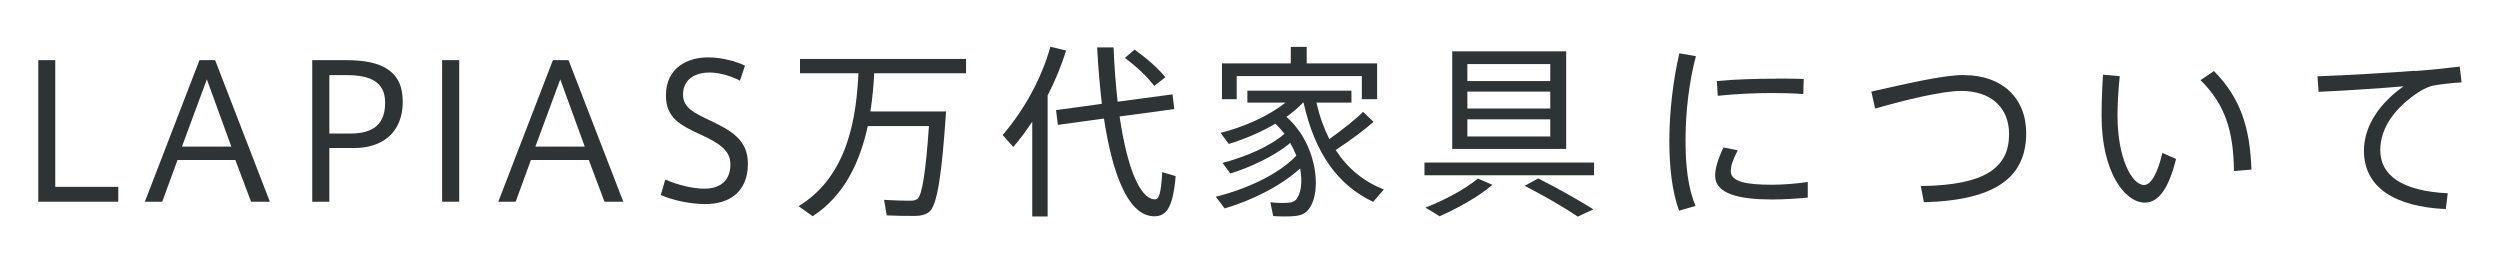
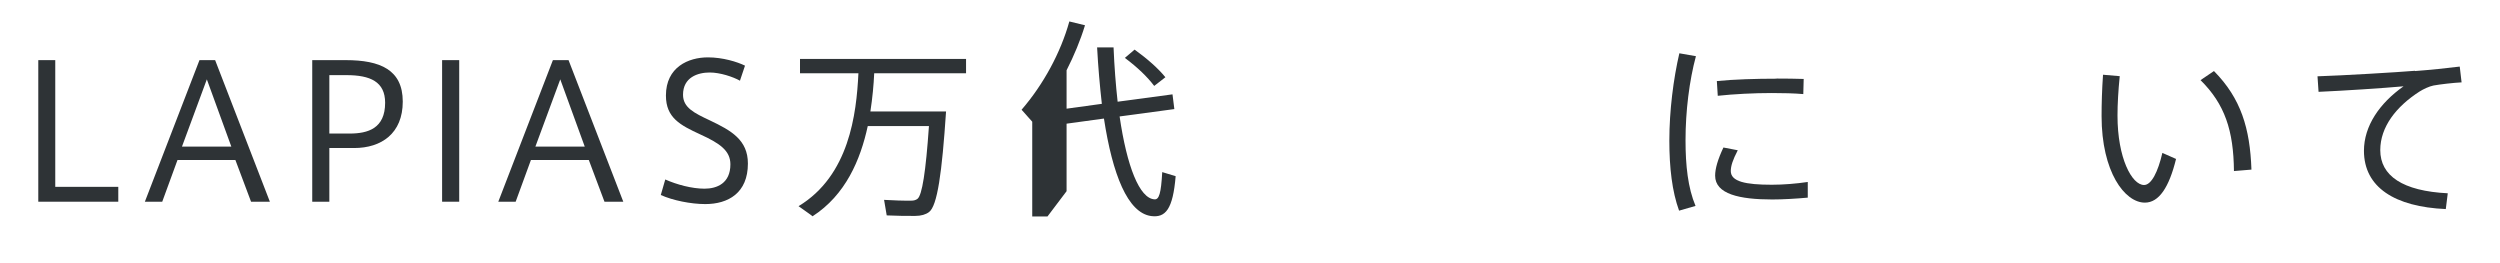
<svg xmlns="http://www.w3.org/2000/svg" id="_イヤー_2" viewBox="0 0 190 20">
  <defs>
    <style>.cls-1{fill:none;}.cls-2{fill:#2e3336;}</style>
  </defs>
  <g id="contents">
    <g>
      <g>
        <path class="cls-2" d="M4.2,14.2h4.79v1.13H2.91V4.57h1.29V14.2Z" />
        <path class="cls-2" d="M15.16,4.57h1.19l4.16,10.76h-1.43l-1.19-3.17h-4.4l-1.16,3.17h-1.32L15.16,4.57Zm2.42,6.57l-1.86-5.11-1.89,5.11h3.75Z" />
        <path class="cls-2" d="M23.73,15.33V4.57h2.55c2.61,0,4.33,.73,4.33,3.15s-1.62,3.53-3.7,3.53h-1.88v4.08h-1.3Zm2.84-5.18c1.4,0,2.7-.39,2.7-2.34,0-1.6-1.13-2.1-2.94-2.1h-1.3v4.44h1.54Z" />
        <path class="cls-2" d="M34.9,15.33h-1.3V4.57h1.3V15.33Z" />
        <path class="cls-2" d="M42.02,4.57h1.19l4.16,10.76h-1.43l-1.19-3.17h-4.4l-1.16,3.17h-1.32l4.15-10.76Zm2.42,6.57l-1.86-5.11-1.89,5.11h3.75Z" />
        <path class="cls-2" d="M56.25,6.14c-.55-.31-1.53-.63-2.31-.63-.9,0-2.03,.36-2.03,1.69,0,.98,.85,1.39,2.04,1.95,1.62,.77,2.89,1.48,2.89,3.28,0,2.24-1.5,3.08-3.24,3.08-1.09,0-2.48-.28-3.38-.69l.34-1.18c.87,.39,2.03,.7,2.98,.7s1.97-.41,1.97-1.85c0-1.04-.81-1.6-2.28-2.27-1.54-.71-2.62-1.27-2.62-2.96,0-2.16,1.71-2.9,3.19-2.9,1.13,0,2.23,.34,2.82,.63l-.38,1.13Z" />
        <path class="cls-2" d="M71.13,8.47h.77c-.31,4.66-.66,7.19-1.3,7.65-.24,.18-.59,.29-1.05,.29-.49,.01-1.53-.01-2.16-.04l-.2-1.18c.6,.04,1.6,.07,2.06,.06,.2,0,.35-.04,.48-.14,.35-.27,.63-2.06,.87-5.53h-4.65c-.56,2.58-1.69,5.24-4.2,6.86-.03-.04-.07-.07-1.06-.77,3.85-2.33,4.4-6.99,4.55-10.1h-4.44v-1.09h12.62v1.09h-6.98c-.04,.88-.13,1.86-.29,2.9h4.99Z" />
-         <path class="cls-2" d="M79.61,16.45h-1.16v-7.2c-.45,.67-.92,1.32-1.44,1.92l-.81-.91c1.65-1.91,2.97-4.33,3.63-6.71l1.19,.29c-.35,1.15-.83,2.3-1.4,3.42v9.19Zm4.13-8.56c-.15-1.33-.28-2.77-.36-4.29h1.25c.06,1.48,.17,2.87,.31,4.13l4.17-.56,.14,1.12-4.16,.56c.55,3.77,1.5,6.23,2.65,6.3,.35,.03,.5-.45,.59-2.07l1.02,.31c-.21,2.52-.77,3.17-1.86,3.03-1.79-.24-2.94-3.17-3.59-7.41l-3.5,.48-.14-1.12,3.49-.48Zm2.49-4.12c1.01,.73,1.79,1.43,2.34,2.1l-.85,.66c-.53-.7-1.27-1.41-2.23-2.13l.74-.63Z" />
-         <path class="cls-2" d="M93.06,15.82l-.66-.87c2.24-.55,4.76-1.67,6.12-3.12-.13-.32-.28-.64-.46-.97-1.21,1.02-3,1.83-4.55,2.33l-.6-.81c1.64-.42,3.59-1.23,4.71-2.21-.21-.27-.43-.52-.69-.77-1.12,.66-2.37,1.18-3.54,1.54l-.63-.84c1.71-.43,3.64-1.26,4.93-2.3h-2.89v-.91h7.91v.91h-2.66c.24,1.05,.57,1.96,.98,2.77,1.02-.73,2-1.5,2.56-2.07l.8,.76c-.7,.62-1.76,1.41-2.88,2.14,.92,1.41,2.14,2.4,3.66,3l-.81,.94c-2.66-1.25-4.43-3.67-5.29-7.54h-.04c-.36,.38-.78,.74-1.26,1.08,2.52,2.23,2.77,6.25,1.44,7.27-.22,.17-.5,.24-.8,.27-.38,.04-1.18,.04-1.65,0l-.21-1.05c.41,.06,1.12,.07,1.43,.03,.17-.01,.35-.08,.48-.18,.41-.43,.55-1.36,.35-2.42-1.5,1.37-3.71,2.44-5.73,3.04Zm5.04-11v-1.26h1.21v1.26h5.35v2.72h-1.16v-1.76h-9.51v1.76h-1.12v-2.72h5.24Z" />
-         <path class="cls-2" d="M121.15,12.35v.97h-12.89v-.97h12.89Zm-7.72,1.69c-1.09,.94-2.66,1.78-4.02,2.4-.04-.04-.1-.07-1.08-.66,1.4-.55,2.93-1.34,3.99-2.21l1.11,.48Zm5.6-10.14v7.42h-8.66V3.9h8.66Zm-7.51,2.26h6.3v-1.29h-6.3v1.29Zm0,2.09h6.3v-1.29h-6.3v1.29Zm0,2.12h6.3v-1.3h-6.3v1.3Zm5.38,3.19c1.61,.81,2.98,1.6,4.2,2.35l-1.19,.55c-1.08-.73-2.44-1.51-4.03-2.34l1.02-.56Z" />
+         <path class="cls-2" d="M79.61,16.45h-1.16v-7.2l-.81-.91c1.65-1.91,2.97-4.33,3.63-6.71l1.19,.29c-.35,1.15-.83,2.3-1.4,3.42v9.19Zm4.13-8.56c-.15-1.33-.28-2.77-.36-4.29h1.25c.06,1.48,.17,2.87,.31,4.13l4.17-.56,.14,1.12-4.16,.56c.55,3.77,1.5,6.23,2.65,6.3,.35,.03,.5-.45,.59-2.07l1.02,.31c-.21,2.52-.77,3.17-1.86,3.03-1.79-.24-2.94-3.17-3.59-7.41l-3.5,.48-.14-1.12,3.49-.48Zm2.49-4.12c1.01,.73,1.79,1.43,2.34,2.1l-.85,.66c-.53-.7-1.27-1.41-2.23-2.13l.74-.63Z" />
        <path class="cls-2" d="M126.87,10.68c0-2.27,.31-4.69,.76-6.63l1.26,.22c-.5,1.85-.79,4.17-.79,6.39,0,1.92,.18,3.61,.76,4.99l-1.25,.36c-.53-1.46-.74-3.26-.74-5.32h0Zm10.52,4.34c-.88,.08-1.88,.14-2.7,.14-2.49,0-4.34-.41-4.34-1.81,0-.53,.2-1.23,.63-2.14l1.09,.21c-.38,.73-.53,1.19-.53,1.58,0,.8,1.12,1.04,3.12,1.04,.88,0,1.85-.08,2.73-.21v1.19Zm-2.37-9.05c.7,0,1.47,.01,2.06,.03l-.03,1.15c-.69-.06-1.55-.08-2.4-.08-1.37,0-2.9,.08-4.1,.21l-.07-1.12c1.3-.13,3-.18,4.52-.18h.01Z" />
-         <path class="cls-2" d="M149.27,5.71c2.86,0,4.72,1.71,4.72,4.41,0,3.25-2.17,5.1-7.77,5.25l-.24-1.23c4.92-.06,6.71-1.41,6.71-3.95,0-1.95-1.3-3.28-3.64-3.28-1.43,0-4.19,.67-6.54,1.34l-.29-1.29c2.55-.56,5.38-1.26,7.06-1.26Z" />
        <path class="cls-2" d="M161.1,5.79c-.11,1.08-.17,2.12-.17,3,0,3.22,1.09,5.27,2.02,5.27,.56,0,1.06-1.01,1.39-2.44l1.04,.46c-.53,2.16-1.3,3.32-2.37,3.32-1.53,0-3.29-2.34-3.29-6.57,0-.94,.03-2.02,.11-3.15l1.28,.11Zm7.17-.38c2.04,2.07,2.73,4.34,2.84,7.48l-1.33,.11c-.03-3.08-.69-5.08-2.54-6.91l1.02-.69Z" />
        <path class="cls-2" d="M183.54,5.4c1.08-.08,2.44-.22,3.4-.34l.14,1.2c-.62,.03-1.65,.15-2.14,.24-.31,.06-.76,.27-1.06,.46-1.76,1.13-2.98,2.68-2.98,4.45,0,1.95,1.7,3.11,5.13,3.28l-.15,1.2c-3.87-.17-6.22-1.65-6.22-4.43,0-1.88,1.18-3.61,3.01-4.9-1.55,.14-4.61,.34-6.46,.42l-.08-1.18c1.91-.06,6.11-.31,7.42-.42Z" />
      </g>
      <rect class="cls-1" width="190" height="20" />
    </g>
  </g>
</svg>